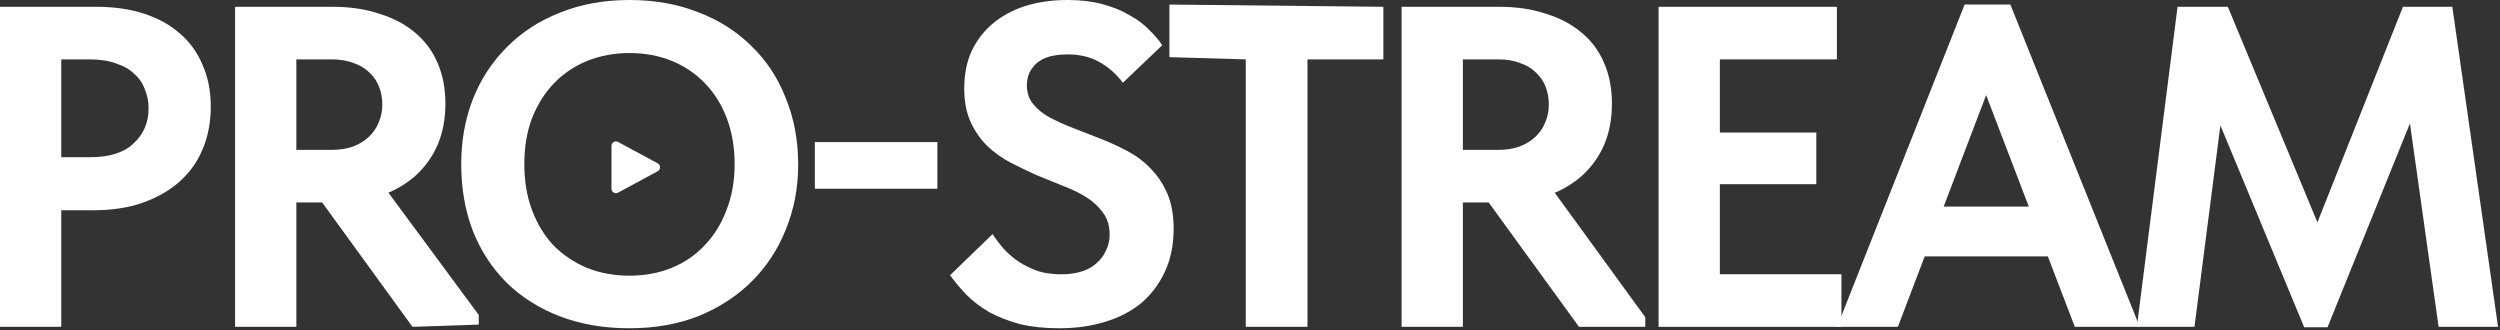
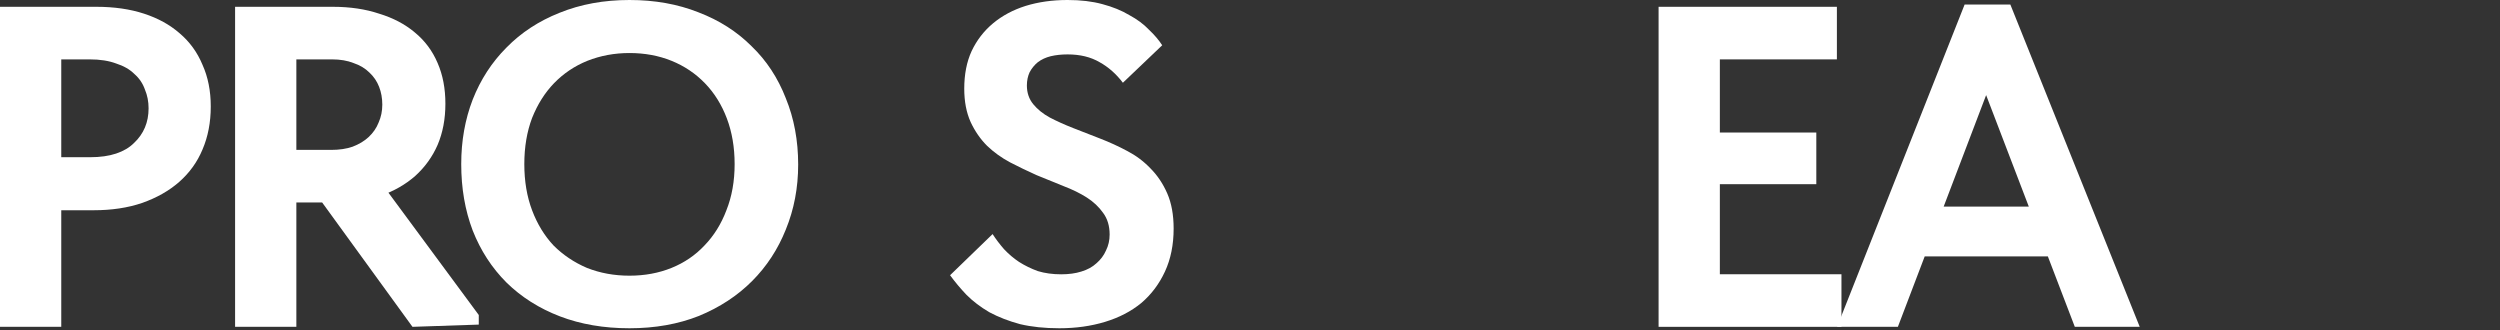
<svg xmlns="http://www.w3.org/2000/svg" width="1121" height="148" viewBox="0 0 1121 148" fill="none">
  <rect x="0" y="0" width="1121" height="148" fill="#333333" stroke="none" />
-   <path d="M294.931 73.254C296.331 74.01 296.331 76.018 294.931 76.774L277.14 86.381C275.808 87.1 274.19 86.135 274.19 84.621V65.408C274.19 63.893 275.808 62.928 277.14 63.648L294.931 73.254Z" fill="white" />
  <path d="M43.255 3.05C51.182 3.05 58.288 4.075 64.575 6.125C70.862 8.175 76.192 11.113 80.565 14.94C85.075 18.767 88.492 23.482 90.815 29.085C93.275 34.552 94.505 40.77 94.505 47.74C94.505 54.847 93.275 61.27 90.815 67.01C88.492 72.613 85.007 77.465 80.36 81.565C75.85 85.528 70.315 88.672 63.755 90.995C57.332 93.182 50.088 94.275 42.025 94.275H27.47V146.55H0V3.05H43.255ZM40.385 70.495C44.895 70.495 48.79 69.948 52.07 68.855C55.35 67.762 58.015 66.19 60.065 64.14C62.252 62.09 63.892 59.767 64.985 57.17C66.078 54.573 66.625 51.703 66.625 48.56C66.625 45.553 66.078 42.752 64.985 40.155C64.028 37.422 62.457 35.098 60.27 33.185C58.22 31.135 55.487 29.563 52.07 28.47C48.79 27.24 44.827 26.625 40.18 26.625H27.47V70.495H40.385Z" fill="white" />
  <path d="M184.955 146.55L140.88 85.87L167.12 76.85L214.68 141.245V145.55L184.955 146.55ZM149.285 3.05C156.938 3.05 163.84 4.075 169.99 6.125C176.277 8.038 181.607 10.84 185.98 14.53C190.49 18.22 193.907 22.798 196.23 28.265C198.553 33.595 199.715 39.677 199.715 46.51C199.715 53.343 198.553 59.493 196.23 64.96C193.907 70.29 190.558 74.937 186.185 78.9C181.812 82.727 176.687 85.665 170.81 87.715C164.933 89.765 158.442 90.79 151.335 90.79H132.885V146.55H105.415V3.05H149.285ZM148.465 67.215C152.155 67.215 155.367 66.737 158.1 65.78C160.97 64.687 163.362 63.252 165.275 61.475C167.325 59.562 168.828 57.375 169.785 54.915C170.878 52.455 171.425 49.79 171.425 46.92C171.425 44.05 170.947 41.385 169.99 38.925C169.033 36.465 167.598 34.347 165.685 32.57C163.772 30.657 161.38 29.222 158.51 28.265C155.777 27.172 152.565 26.625 148.875 26.625H132.885V67.215H148.465Z" fill="white" />
  <path d="M282.255 123.615C289.088 123.615 295.375 122.453 301.115 120.13C306.855 117.807 311.775 114.458 315.875 110.085C320.111 105.712 323.391 100.45 325.715 94.3C328.175 88.15 329.405 81.248 329.405 73.595C329.405 66.078 328.243 59.245 325.92 53.095C323.596 46.945 320.316 41.683 316.08 37.31C311.843 32.937 306.855 29.588 301.115 27.265C295.375 24.942 289.088 23.78 282.255 23.78C275.558 23.78 269.271 24.942 263.395 27.265C257.655 29.588 252.666 32.937 248.43 37.31C244.33 41.547 241.05 46.74 238.59 52.89C236.266 59.04 235.105 65.942 235.105 73.595C235.105 81.248 236.266 88.15 238.59 94.3C240.913 100.45 244.125 105.712 248.225 110.085C252.461 114.322 257.45 117.67 263.19 120.13C269.066 122.453 275.421 123.615 282.255 123.615ZM282.255 147.19C270.775 147.19 260.388 145.413 251.095 141.86C241.801 138.307 233.806 133.25 227.11 126.69C220.55 120.13 215.493 112.34 211.94 103.32C208.523 94.3 206.815 84.392 206.815 73.595C206.815 63.208 208.523 53.573 211.94 44.69C215.493 35.67 220.55 27.88 227.11 21.32C233.67 14.623 241.596 9.43 250.89 5.74C260.32 1.913 270.775 0 282.255 0C293.598 0 303.916 1.845 313.21 5.535C322.503 9.088 330.43 14.145 336.99 20.705C343.686 27.128 348.811 34.918 352.365 44.075C356.055 53.095 357.9 63.003 357.9 73.8C357.9 84.187 356.055 93.89 352.365 102.91C348.811 111.793 343.755 119.515 337.195 126.075C330.635 132.635 322.708 137.828 313.415 141.655C304.121 145.345 293.735 147.19 282.255 147.19Z" fill="white" />
-   <path d="M420.317 63.715V84.625H365.377V63.715H420.317Z" fill="white" />
  <path d="M475.009 147.19C468.449 147.19 462.572 146.575 457.379 145.345C452.322 143.978 447.744 142.202 443.644 140.015C439.681 137.692 436.264 135.095 433.394 132.225C430.661 129.355 428.201 126.417 426.014 123.41L445.079 104.96C446.582 107.283 448.291 109.538 450.204 111.725C452.254 113.912 454.509 115.825 456.969 117.465C459.566 119.105 462.367 120.472 465.374 121.565C468.517 122.522 472.002 123 475.829 123C479.246 123 482.252 122.59 484.849 121.77C487.582 120.95 489.837 119.72 491.614 118.08C493.527 116.44 494.962 114.527 495.919 112.34C497.012 110.153 497.559 107.762 497.559 105.165C497.559 101.338 496.602 98.127 494.689 95.53C492.776 92.797 490.316 90.473 487.309 88.56C484.302 86.647 480.817 84.938 476.854 83.435C472.891 81.795 468.859 80.155 464.759 78.515C460.796 76.738 456.832 74.825 452.869 72.775C449.042 70.725 445.626 68.265 442.619 65.395C439.612 62.388 437.152 58.835 435.239 54.735C433.326 50.498 432.369 45.51 432.369 39.77C432.369 33.347 433.462 27.743 435.649 22.96C437.972 18.04 441.184 13.872 445.284 10.455C449.384 7.038 454.236 4.442 459.839 2.665C465.579 0.888 471.866 0 478.699 0C484.576 0 489.769 0.615 494.279 1.845C498.926 3.075 502.957 4.715 506.374 6.765C509.927 8.678 512.866 10.865 515.189 13.325C517.649 15.648 519.631 17.972 521.134 20.295L503.504 37.105C500.497 33.142 497.012 30.067 493.049 27.88C489.086 25.557 484.302 24.395 478.699 24.395C475.966 24.395 473.437 24.668 471.114 25.215C468.927 25.762 467.014 26.65 465.374 27.88C463.871 29.11 462.641 30.613 461.684 32.39C460.864 34.167 460.454 36.148 460.454 38.335C460.454 41.615 461.411 44.417 463.324 46.74C465.237 49.063 467.697 51.045 470.704 52.685C473.847 54.325 477.332 55.897 481.159 57.4C485.122 58.903 489.154 60.475 493.254 62.115C497.491 63.755 501.522 65.6 505.349 67.65C509.312 69.7 512.797 72.297 515.804 75.44C518.947 78.583 521.476 82.342 523.389 86.715C525.302 91.088 526.259 96.35 526.259 102.5C526.259 109.743 524.961 116.167 522.364 121.77C519.767 127.373 516.214 132.088 511.704 135.915C507.194 139.605 501.796 142.407 495.509 144.32C489.222 146.233 482.389 147.19 475.009 147.19Z" fill="white" />
-   <path d="M558.599 146.55V26.625L524.364 25.625V2.05L620.304 3.05V26.625H586.274V146.55H558.599Z" fill="white" />
-   <path d="M708.025 146.55L663.95 85.87L690.19 76.85L737.75 142.245V146.55H708.025ZM672.355 3.05C680.009 3.05 686.91 4.075 693.06 6.125C699.347 8.038 704.677 10.84 709.05 14.53C713.56 18.22 716.977 22.798 719.3 28.265C721.624 33.595 722.785 39.677 722.785 46.51C722.785 53.343 721.624 59.493 719.3 64.96C716.977 70.29 713.629 74.937 709.255 78.9C704.882 82.727 699.757 85.665 693.88 87.715C688.004 89.765 681.512 90.79 674.405 90.79H655.955V146.55H628.485V3.05H672.355ZM671.535 67.215C675.225 67.215 678.437 66.737 681.17 65.78C684.04 64.687 686.432 63.252 688.345 61.475C690.395 59.562 691.898 57.375 692.855 54.915C693.948 52.455 694.495 49.79 694.495 46.92C694.495 44.05 694.017 41.385 693.06 38.925C692.104 36.465 690.669 34.347 688.755 32.57C686.842 30.657 684.45 29.222 681.58 28.265C678.847 27.172 675.635 26.625 671.945 26.625H655.955V67.215H671.535Z" fill="white" />
  <path d="M743.71 146.55V3.05H823.66V26.625H771.18V59.425H814.435V82.59H771.18V122.975H825.71V146.55H743.71Z" fill="white" />
  <path d="M823.744 146.55L880.939 2.025H901.439L959.454 146.55H930.344L886.884 32.98H894.264L851.009 146.55H823.744ZM857.364 114.98V92.635H924.194V114.98H857.364Z" fill="white" />
-   <path d="M958.17 146.55L976.415 3.05H998.965L1045.91 116.005L1032.18 117.235L1077.48 3.05H1099.62L1120.12 146.55H1093.47L1078.71 41.795H1086.09L1043.66 146.755H1033.2L990.15 43.025H997.325L984 146.55H958.17Z" fill="white" />
</svg>